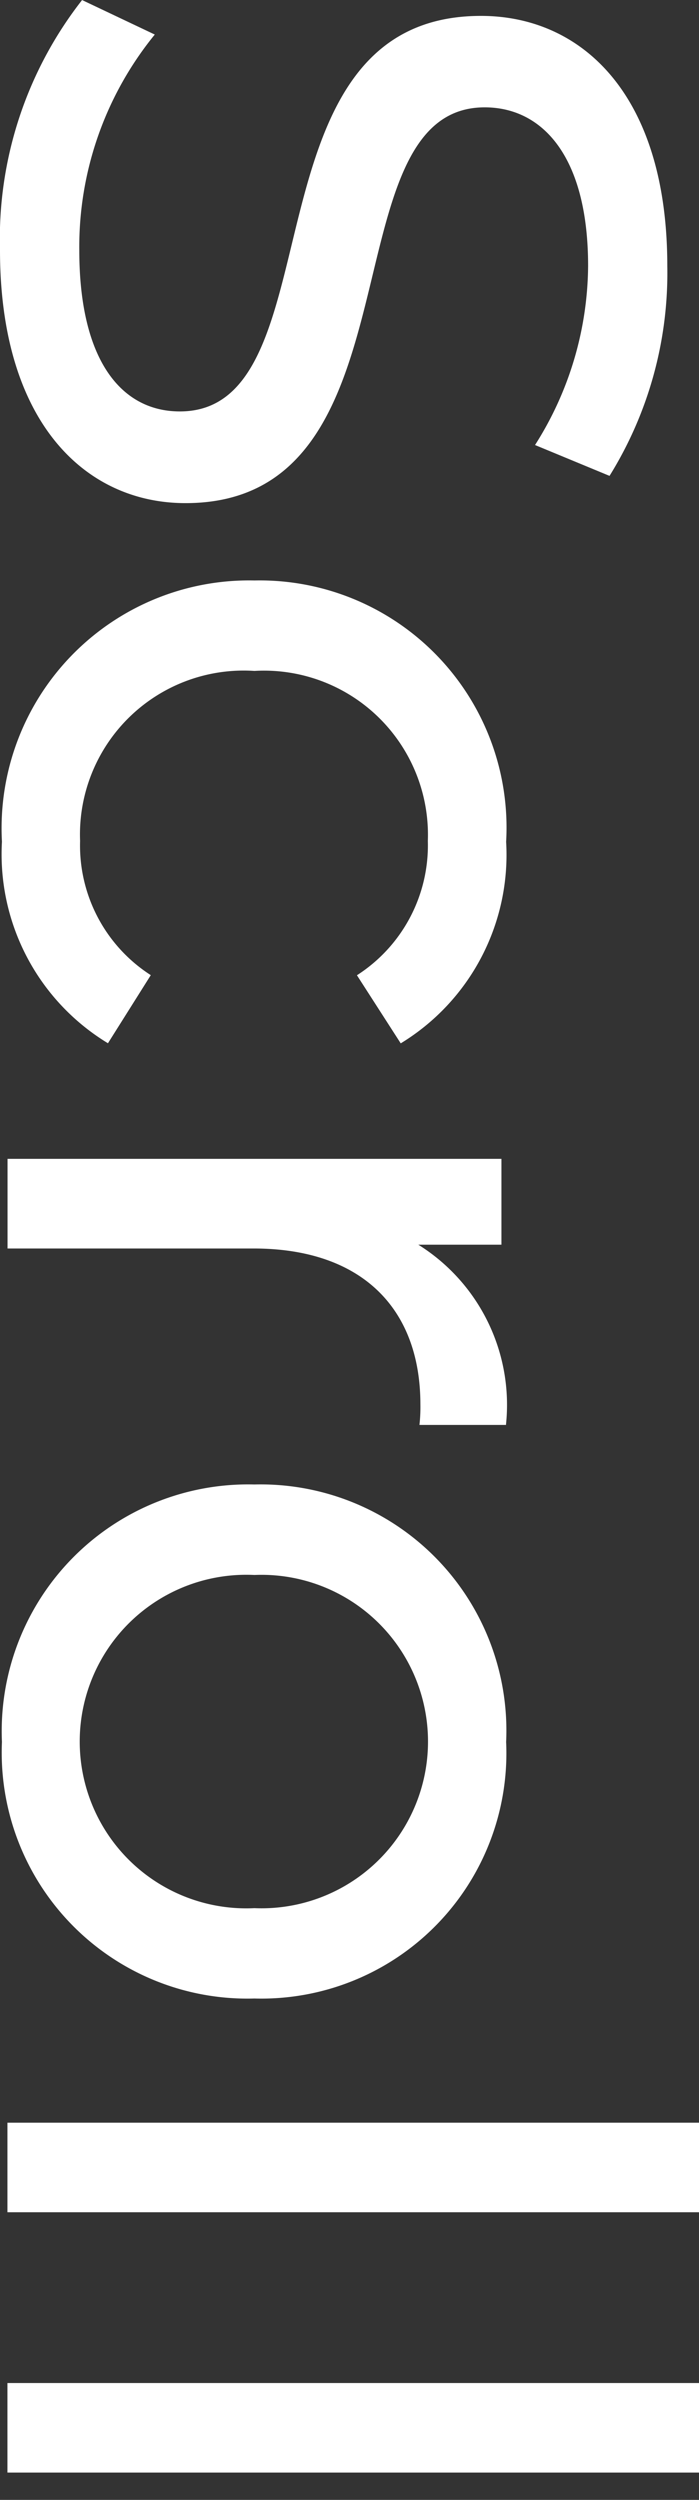
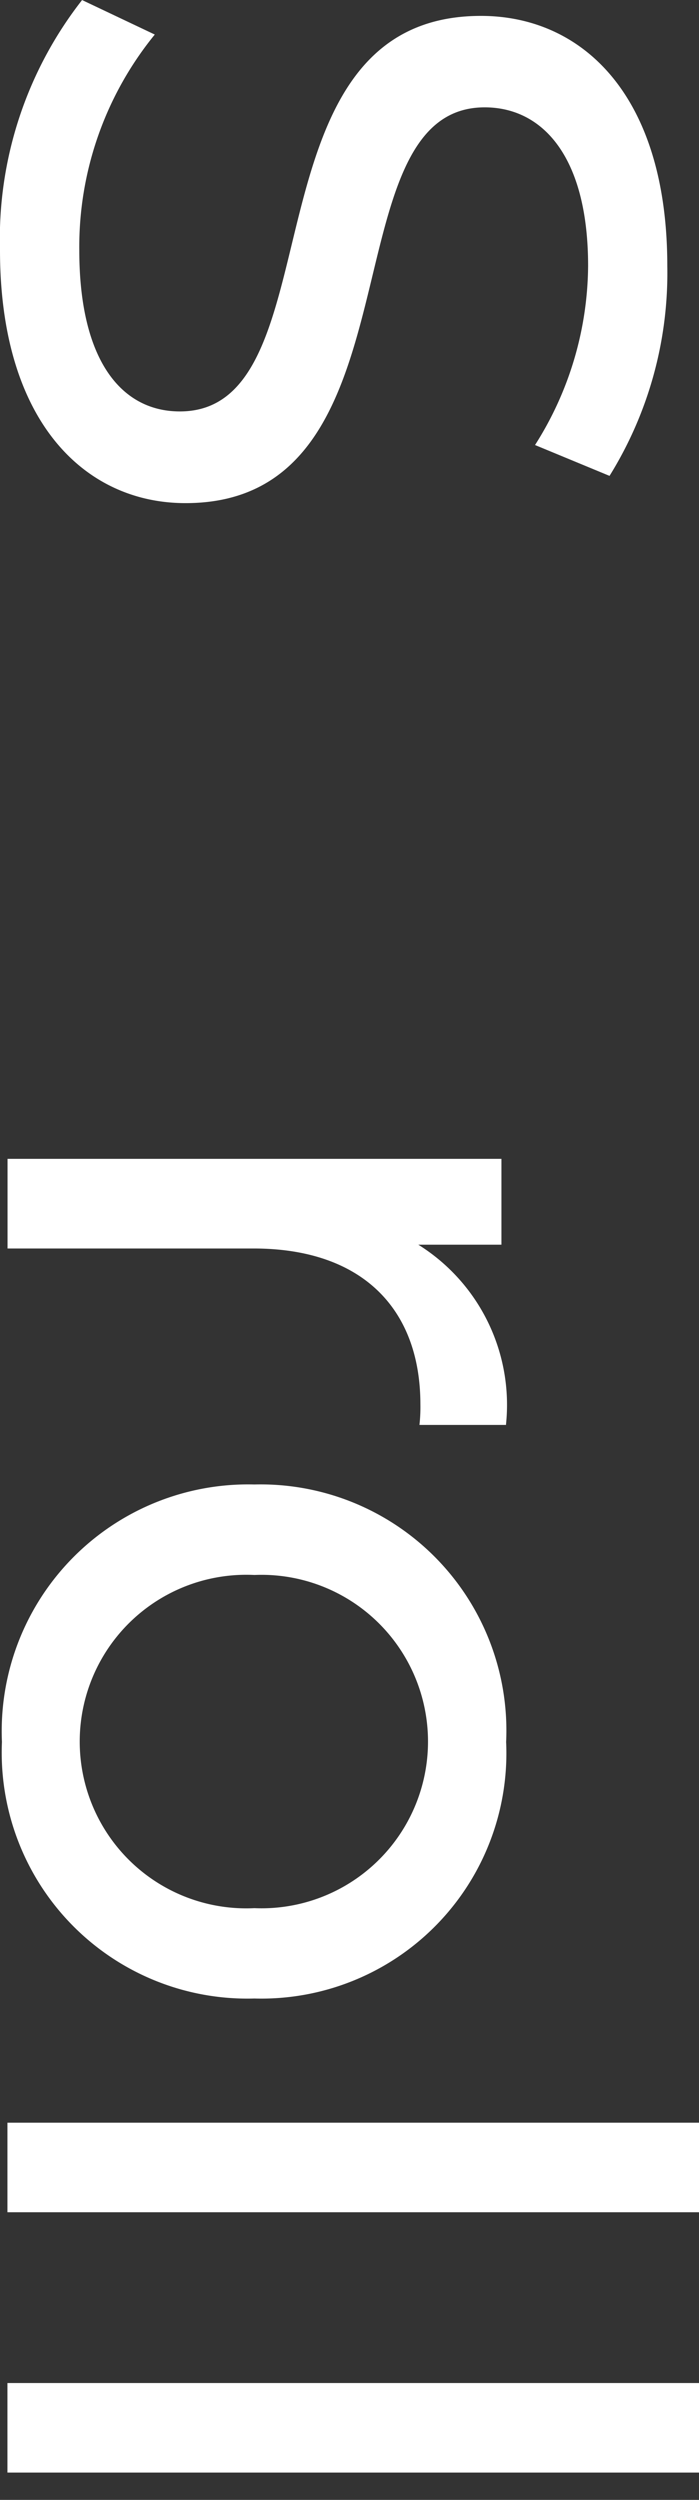
<svg xmlns="http://www.w3.org/2000/svg" width="14" height="50" viewBox="0 0 14 50">
  <rect x="0" y="0" width="14" height="50" fill="#333333" stroke="none" />
  <defs>
    <clipPath id="a">
      <rect width="14" height="50" transform="translate(-3820 293)" fill="#fff" stroke="#707070" stroke-width="1" />
    </clipPath>
    <clipPath id="b">
      <rect width="14" height="49.454" fill="none" />
    </clipPath>
  </defs>
  <g transform="translate(3820 -293)" clip-path="url(#a)">
    <g transform="translate(-3820 293)">
      <g transform="translate(0 0)" clip-path="url(#b)">
        <path d="M1.644,0,3.1.69A6.717,6.717,0,0,0,1.588,5c0,2.258.877,3.228,2.013,3.228C6.795,8.232,4.779.317,9.633.317c2.015,0,3.732,1.568,3.732,5a7.685,7.685,0,0,1-1.157,4.2L10.716,8.9A6.746,6.746,0,0,0,11.779,5.32c0-2.221-.935-3.174-2.071-3.174-3.191,0-1.194,7.916-5.992,7.916C1.717,10.063,0,8.456,0,5A7.745,7.745,0,0,1,1.644,0" transform="translate(0 0.001)" fill="#fff" />
-         <path d="M5.076,5.6a4.944,4.944,0,0,1,5.041,5.227,4.413,4.413,0,0,1-2.111,4.031l-.877-1.362a3.085,3.085,0,0,0,1.42-2.687,3.283,3.283,0,0,0-3.473-3.4,3.279,3.279,0,0,0-3.492,3.4A3.081,3.081,0,0,0,3,13.494l-.858,1.362A4.421,4.421,0,0,1,.019,10.825,4.957,4.957,0,0,1,5.076,5.6" transform="translate(0.02 6.01)" fill="#fff" />
        <path d="M10.059,16.5H8.323a3.163,3.163,0,0,0,.019-.411c0-1.922-1.178-3.118-3.34-3.118H.073V11.178H9.965v1.717H8.3a3.776,3.776,0,0,1,1.756,3.6" transform="translate(0.078 12)" fill="#fff" />
        <path d="M5.076,14.319a4.923,4.923,0,0,1,5.041,5.15A4.907,4.907,0,0,1,5.076,24.6,4.92,4.92,0,0,1,.019,19.469a4.936,4.936,0,0,1,5.057-5.15m0,8.474a3.335,3.335,0,1,0,0-6.664,3.336,3.336,0,1,0,0,6.664" transform="translate(0.02 15.372)" fill="#fff" />
        <rect width="13.851" height="1.791" transform="translate(0.149 42.456)" fill="#fff" />
        <rect width="13.851" height="1.791" transform="translate(0.149 47.663)" fill="#fff" />
      </g>
    </g>
  </g>
</svg>